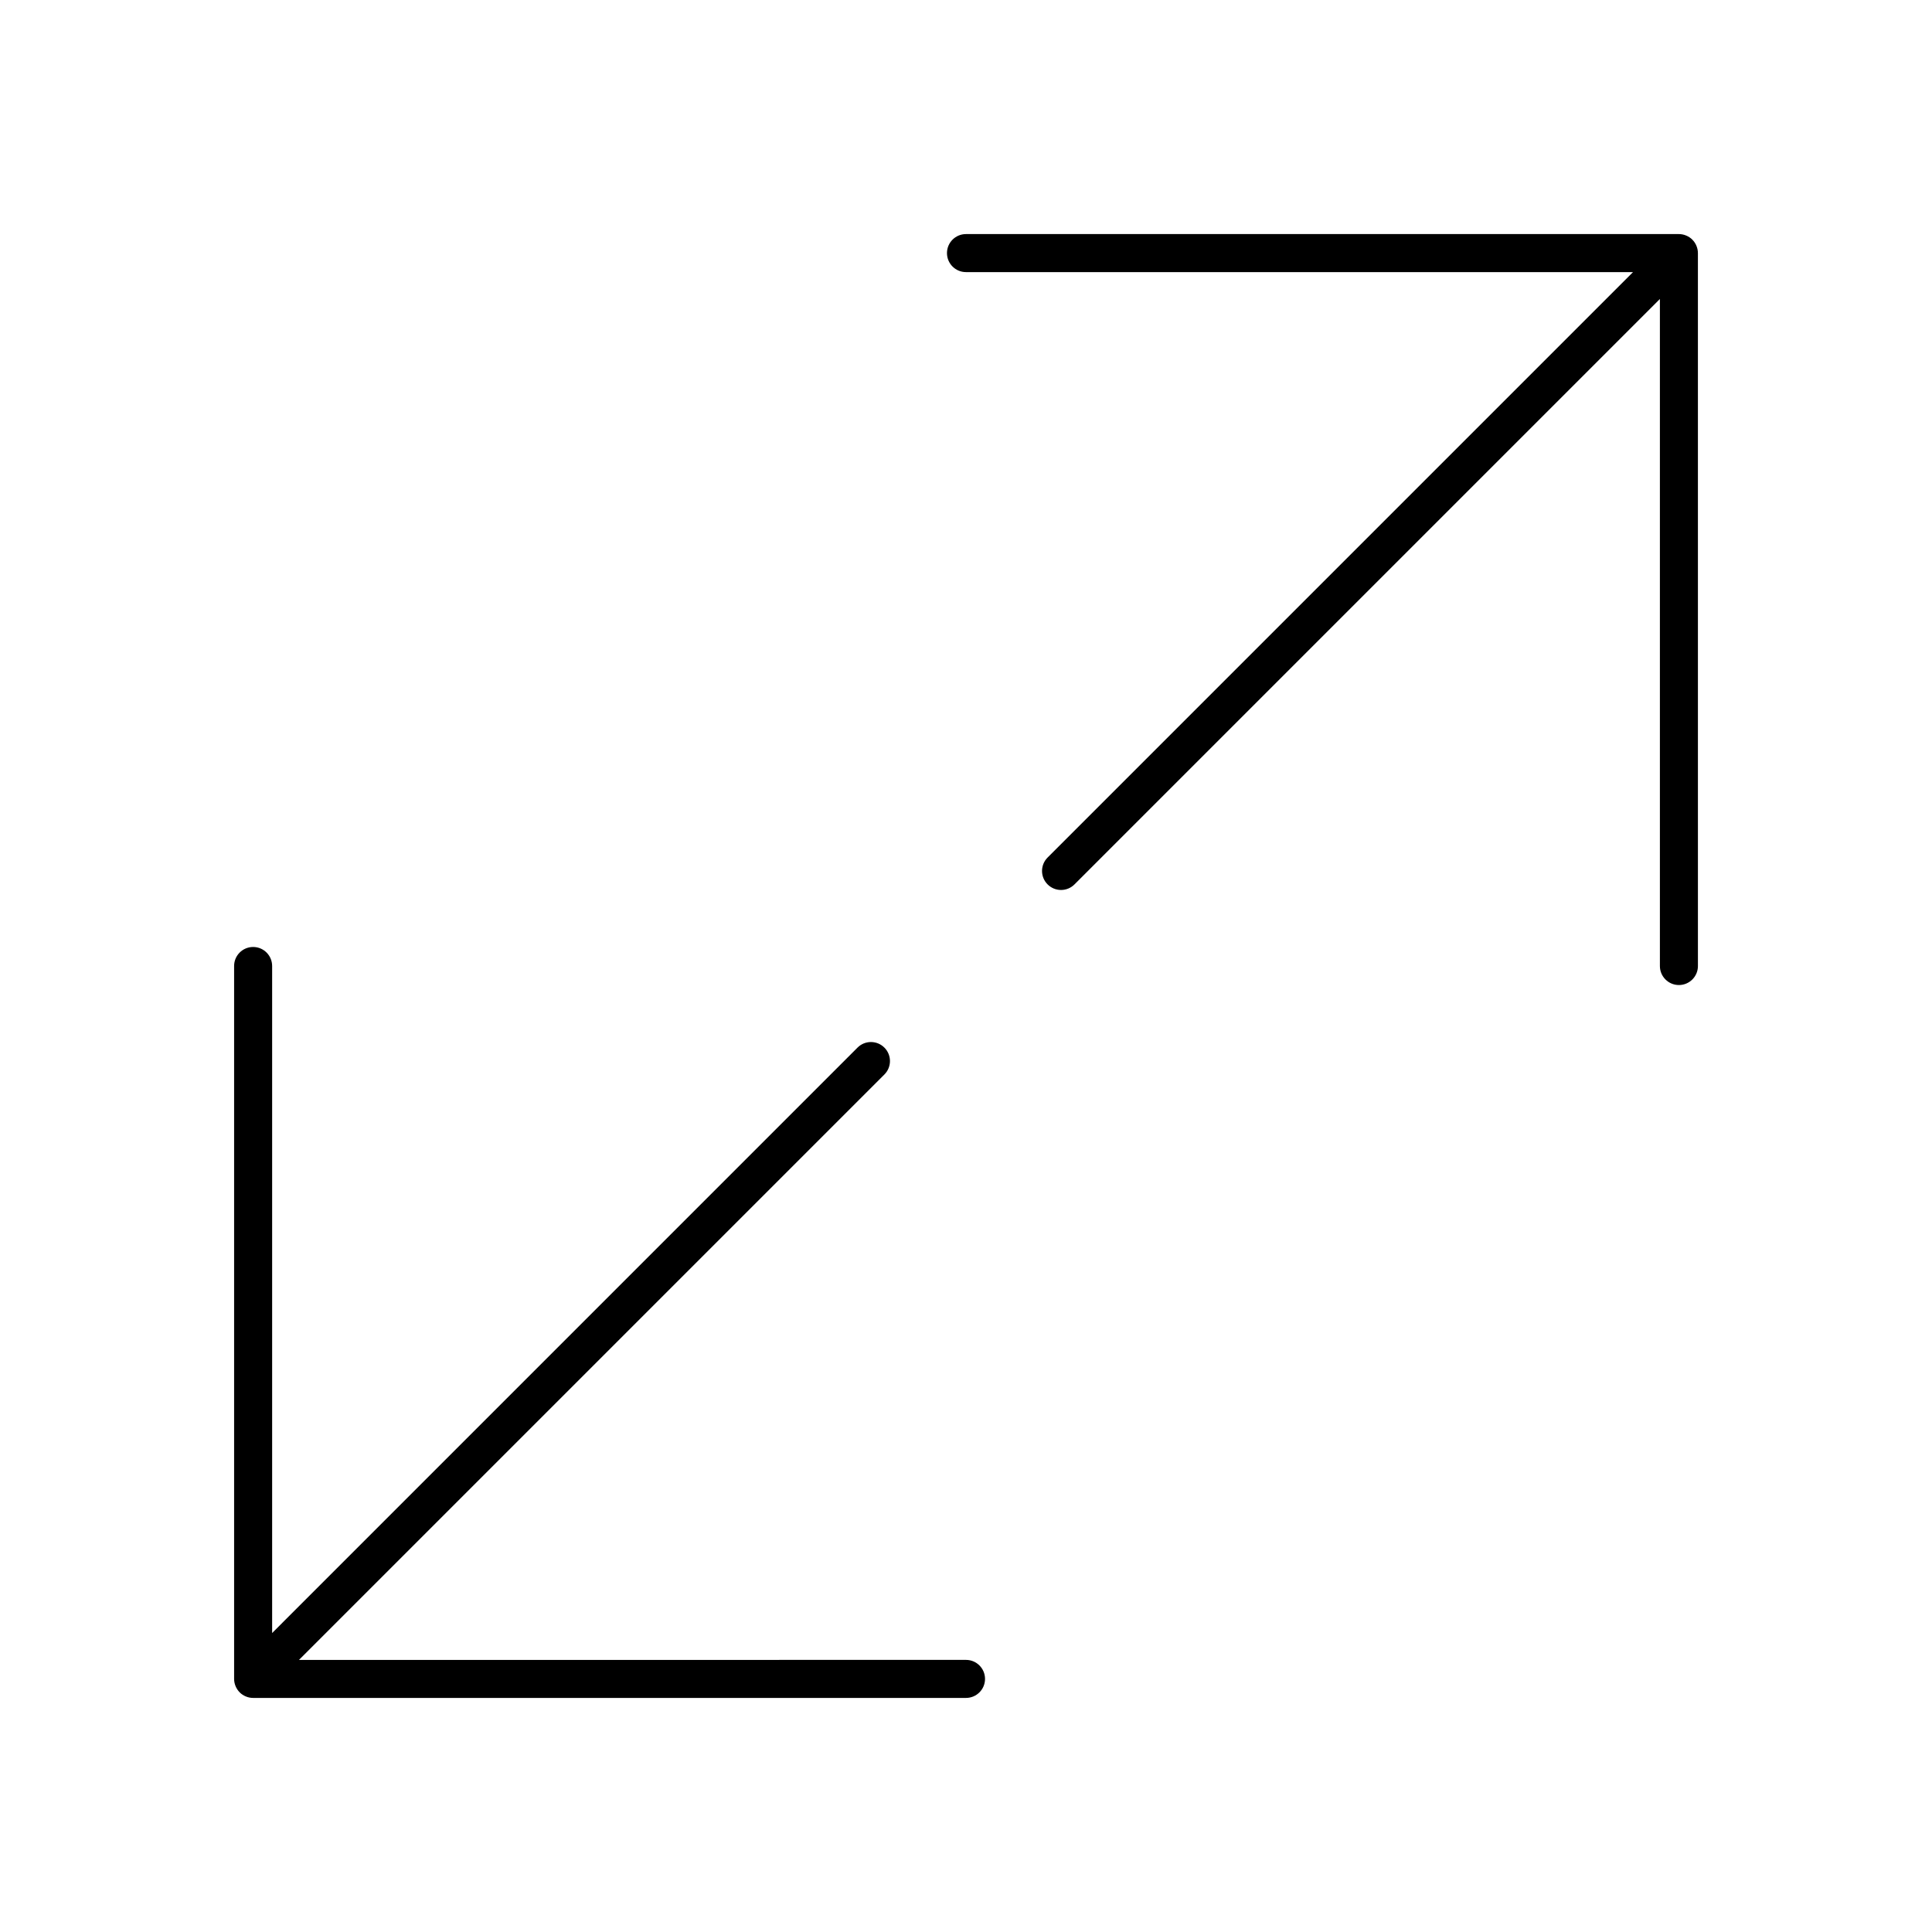
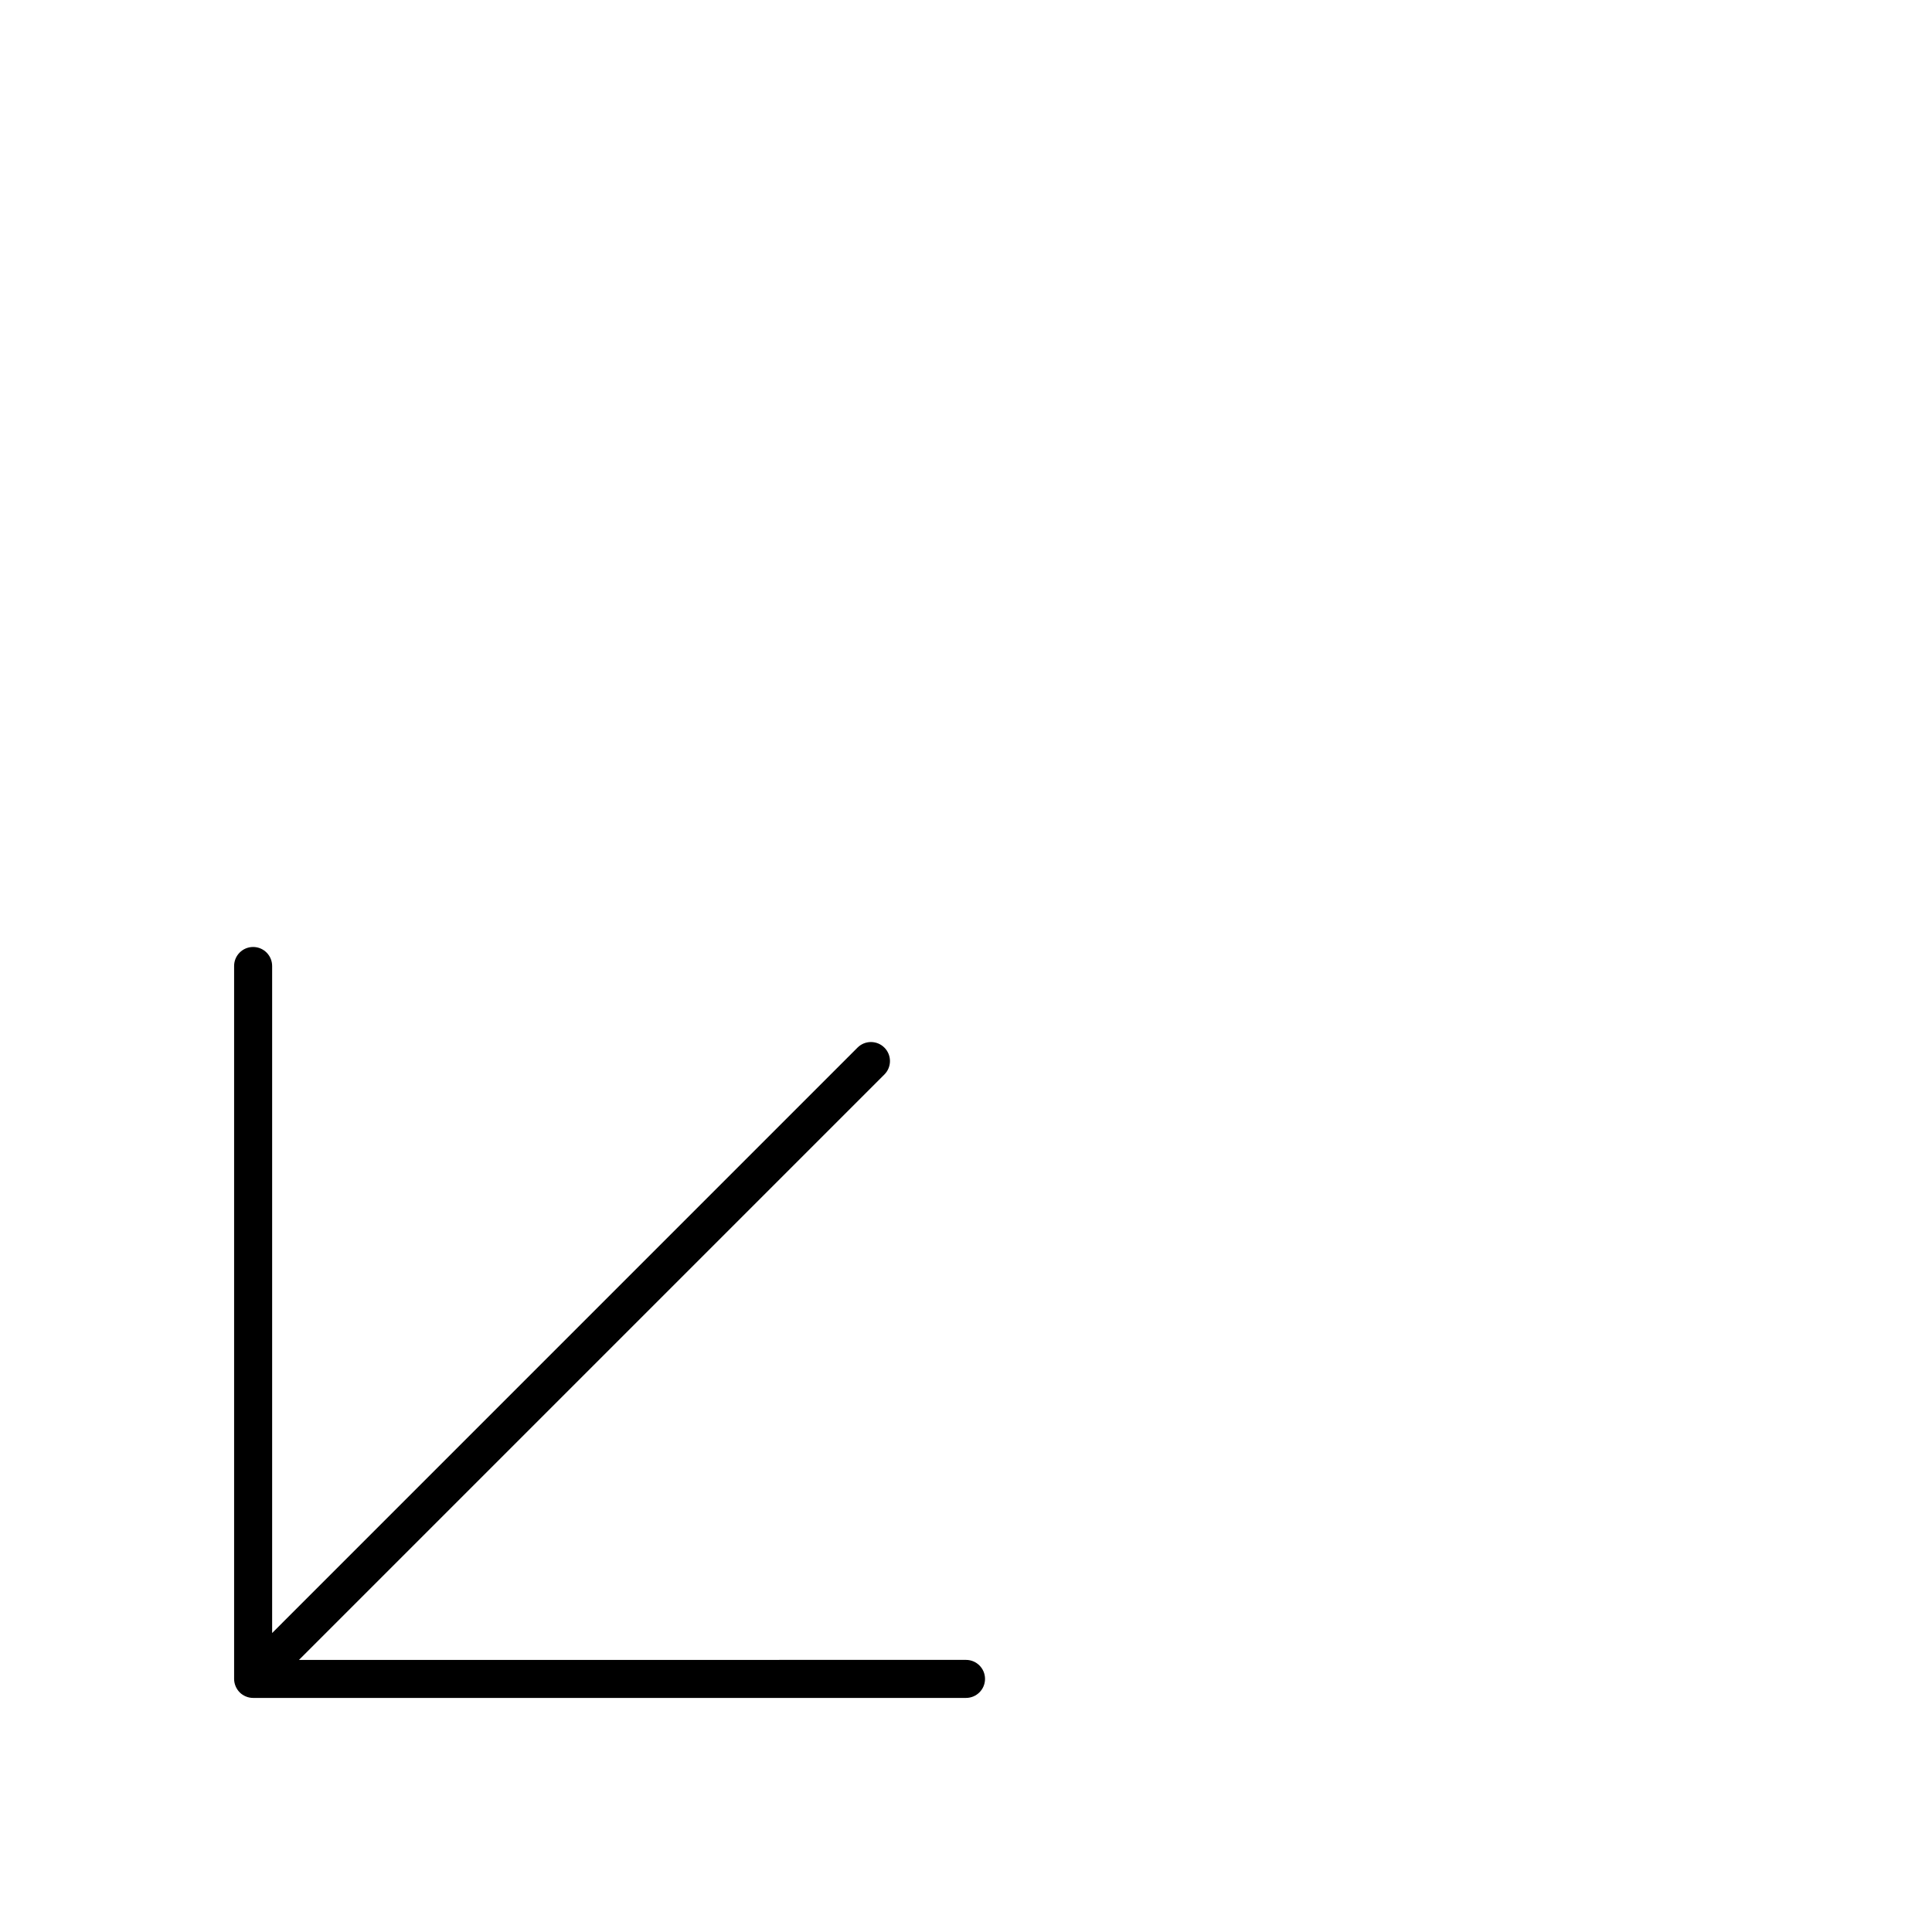
<svg xmlns="http://www.w3.org/2000/svg" fill="#000000" width="800px" height="800px" version="1.1" viewBox="144 144 512 512">
  <g>
-     <path d="m592.49 207.51c-0.484-0.484-1.043-0.84-1.637-1.086s-1.242-0.391-1.926-0.391h-188.93c-2.781 0-5.039 2.254-5.039 5.039 0 2.781 2.254 5.039 5.039 5.039h176.77l-155.14 155.14c-1.969 1.969-1.969 5.156 0 7.125 0.984 0.984 2.273 1.477 3.562 1.477s2.578-0.492 3.562-1.477l155.14-155.14v176.77c0 2.781 2.254 5.039 5.039 5.039 2.781 0 5.039-2.254 5.039-5.039l-0.004-188.93c0-0.656-0.133-1.309-0.391-1.926-0.242-0.594-0.602-1.152-1.086-1.637z" />
    <path d="m207.51 592.49c0.484 0.484 1.043 0.84 1.637 1.086 0.594 0.25 1.242 0.391 1.926 0.391h188.93c2.781 0 5.039-2.254 5.039-5.039 0-2.781-2.254-5.039-5.039-5.039l-176.77 0.004 155.14-155.14c1.969-1.969 1.969-5.156 0-7.125s-5.156-1.969-7.125 0l-155.13 155.14v-176.77c0-2.781-2.254-5.039-5.039-5.039-2.781 0-5.039 2.254-5.039 5.039v188.93c0 0.656 0.133 1.309 0.391 1.926 0.246 0.59 0.602 1.152 1.086 1.633z" />
  </g>
</svg>